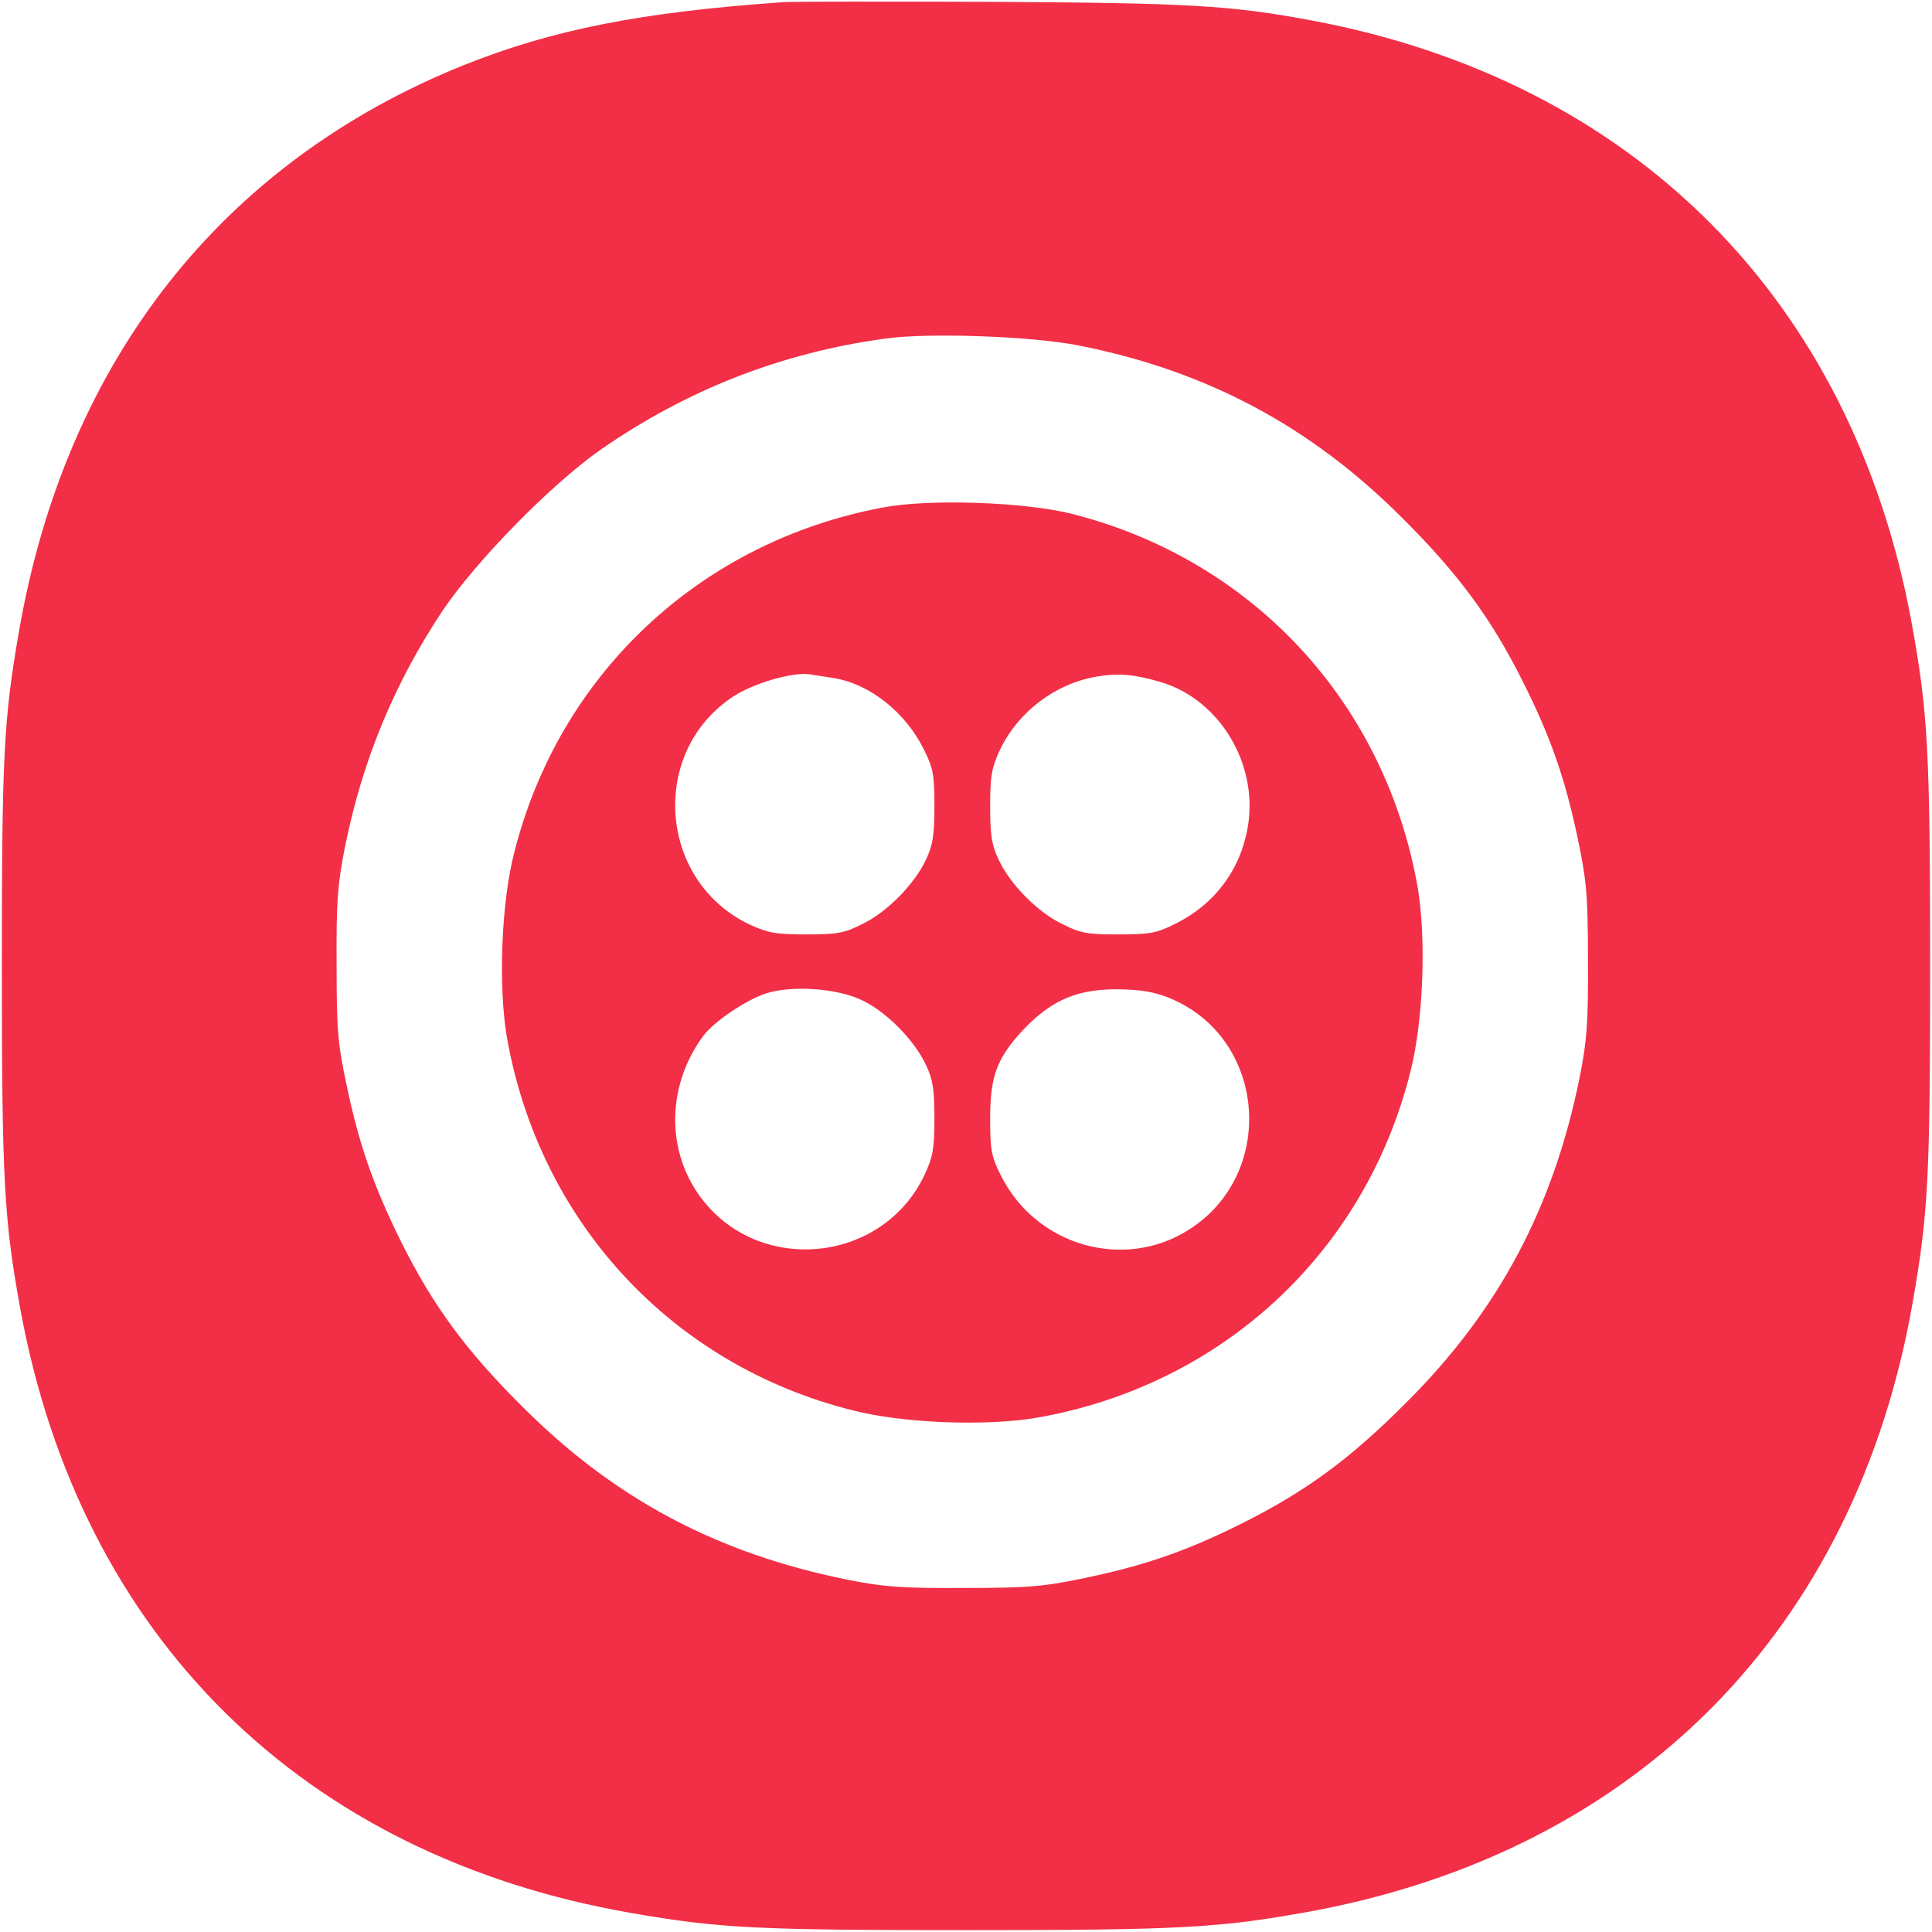
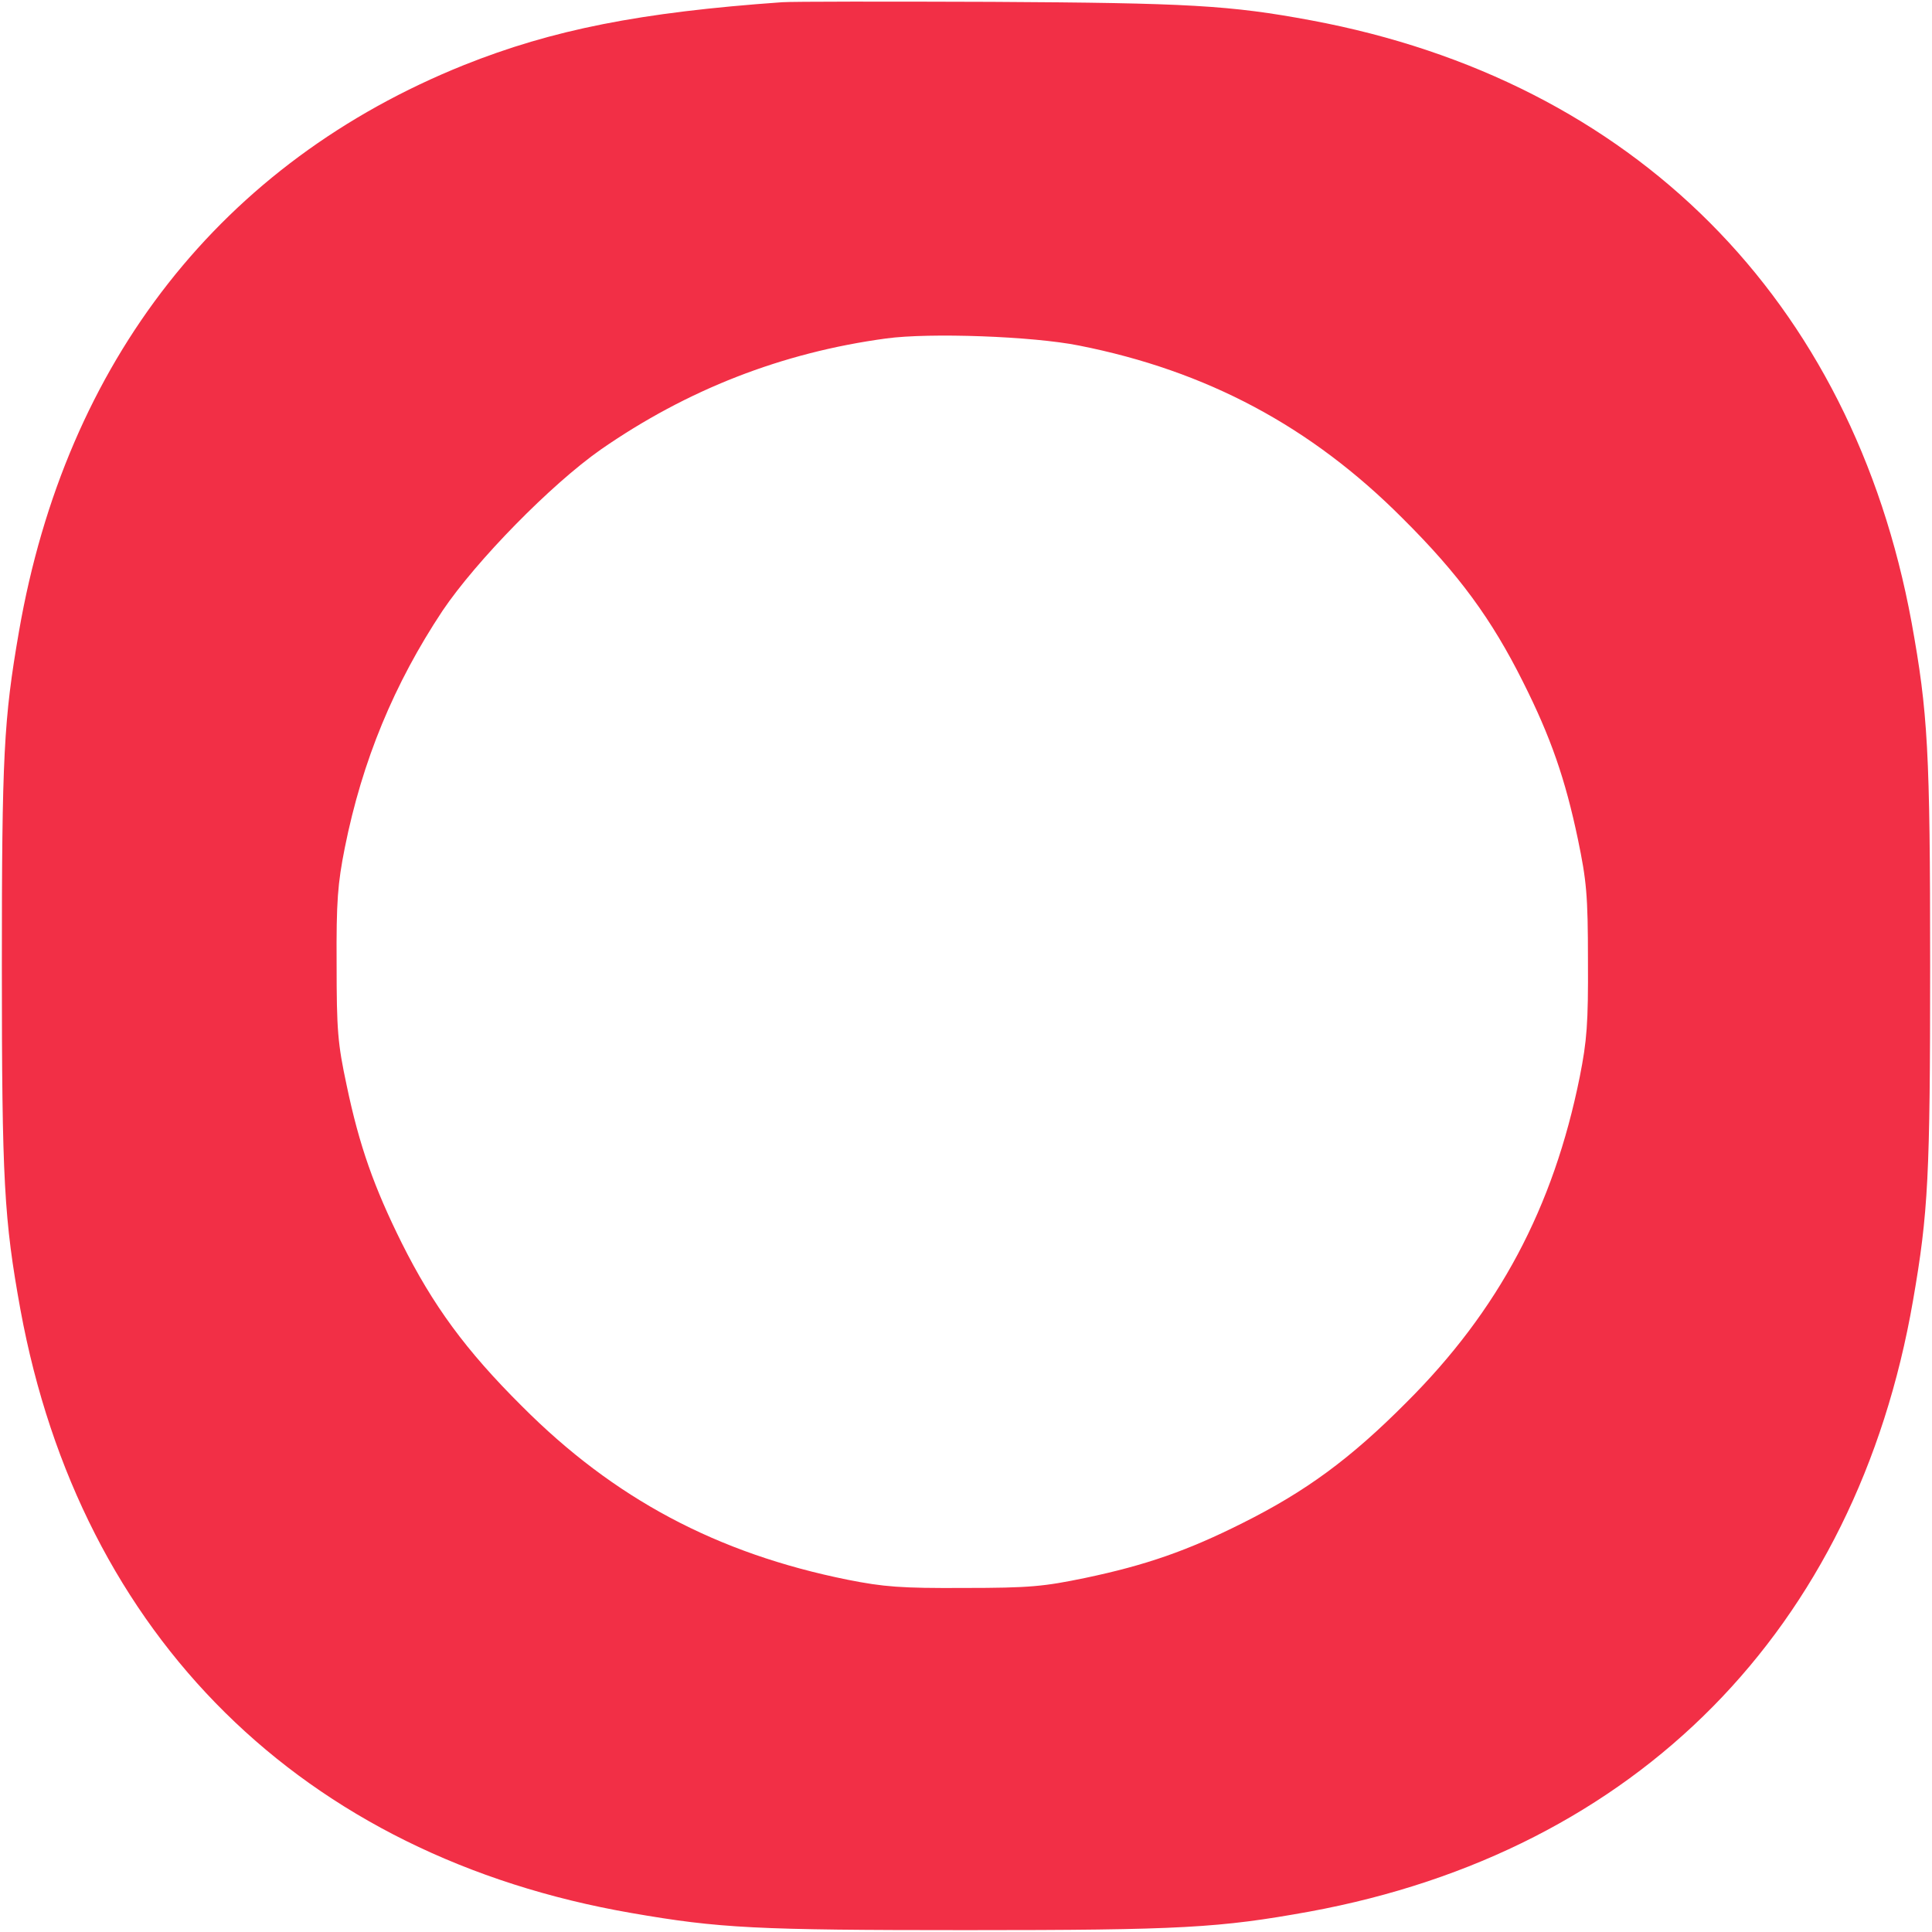
<svg xmlns="http://www.w3.org/2000/svg" version="1.0" width="520pt" height="520pt" viewBox="0 0 520 520" preserveAspectRatio="xMidYMid meet">
  <g transform="translate(0,520) scale(0.1,-0.1)" fill="#F22F46" stroke="none">
    <path d="M2105 5194 c-382 -27 -618 -74 -856 -169 -652 -262 -1072 -797 -1198 -1525 -41 -236 -46 -335 -46 -900 0 -580 6 -682 50 -925 162 -881 760 -1471 1645 -1624 236 -41 335 -46 900 -46 580 0 682 6 925 50 881 162 1471 760 1624 1645 41 236 46 335 46 900 0 580 -6 682 -50 925 -160 869 -748 1458 -1615 1620 -220 41 -332 47 -860 50 -283 1 -537 1 -565 -1z m799 -924 c344 -68 625 -218 871 -465 152 -151 240 -272 324 -440 75 -149 114 -262 148 -424 23 -111 27 -149 27 -326 1 -170 -3 -217 -22 -313 -71 -353 -219 -630 -467 -877 -151 -152 -272 -240 -440 -324 -149 -75 -262 -114 -424 -148 -111 -23 -149 -27 -326 -27 -170 -1 -217 3 -313 22 -353 71 -630 219 -877 467 -152 151 -240 272 -324 440 -74 149 -114 261 -148 424 -24 112 -27 148 -27 326 -1 170 3 217 22 313 47 235 133 442 263 638 91 135 292 340 426 434 232 161 487 261 768 299 117 16 394 6 519 -19z" />
-     <path d="M2376 3834 c-491 -92 -871 -448 -992 -929 -35 -136 -43 -358 -20 -495 87 -498 444 -884 931 -1006 136 -35 358 -43 495 -20 498 87 884 444 1006 931 35 136 43 358 20 495 -87 498 -443 883 -931 1007 -128 32 -384 41 -509 17z m-132 -459 c98 -16 194 -93 243 -193 25 -50 28 -68 28 -152 0 -76 -4 -104 -22 -142 -30 -66 -105 -143 -172 -175 -49 -25 -68 -28 -151 -28 -82 0 -103 4 -151 26 -247 116 -273 464 -46 614 55 36 160 67 207 60 14 -2 43 -7 64 -10z m881 -11 c157 -47 261 -219 234 -386 -19 -118 -89 -212 -197 -265 -50 -25 -68 -28 -152 -28 -83 0 -102 3 -151 28 -67 32 -142 109 -172 175 -18 38 -22 66 -22 142 0 82 4 103 26 151 49 103 149 179 261 198 60 10 101 6 173 -15z m-803 -857 c66 -32 141 -109 171 -175 18 -38 22 -66 22 -142 0 -82 -4 -103 -26 -151 -116 -247 -464 -273 -614 -46 -83 125 -76 292 18 419 28 38 114 96 168 114 71 23 194 14 261 -19z m839 1 c249 -114 272 -469 40 -617 -176 -113 -414 -44 -508 147 -25 50 -28 68 -28 152 0 112 18 161 85 234 81 87 154 117 275 113 60 -2 94 -10 136 -29z" />
  </g>
</svg>